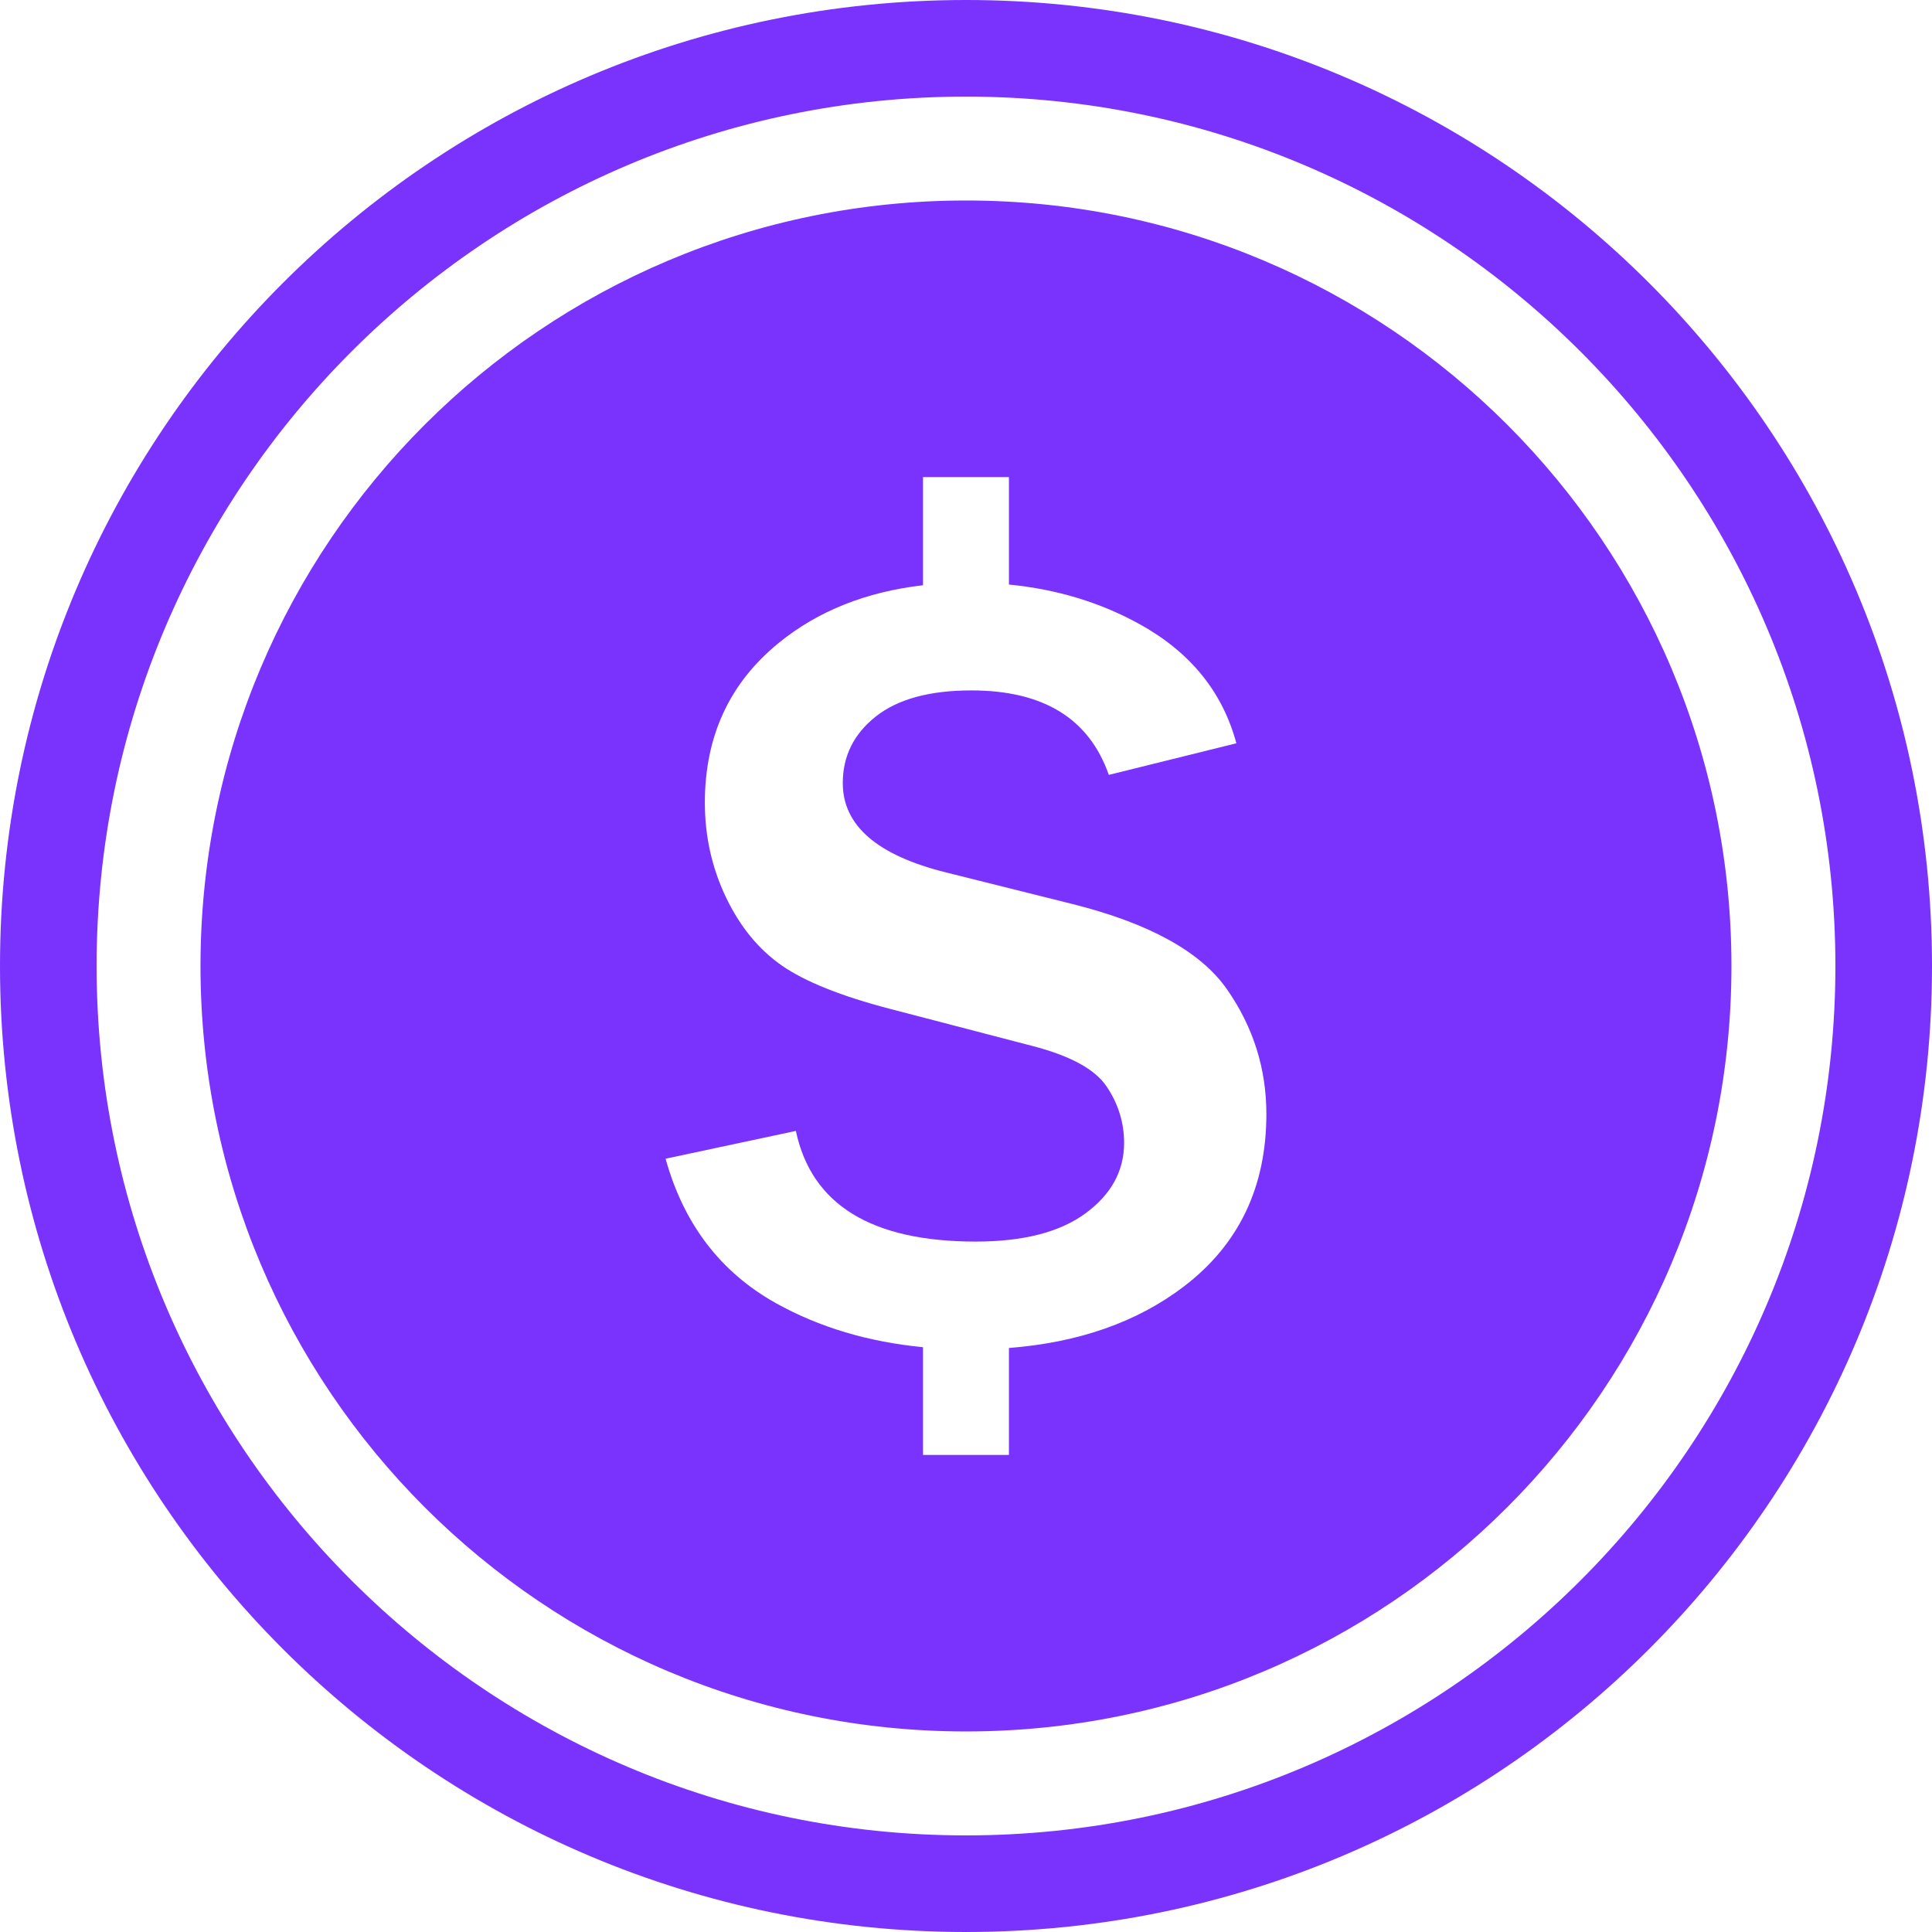
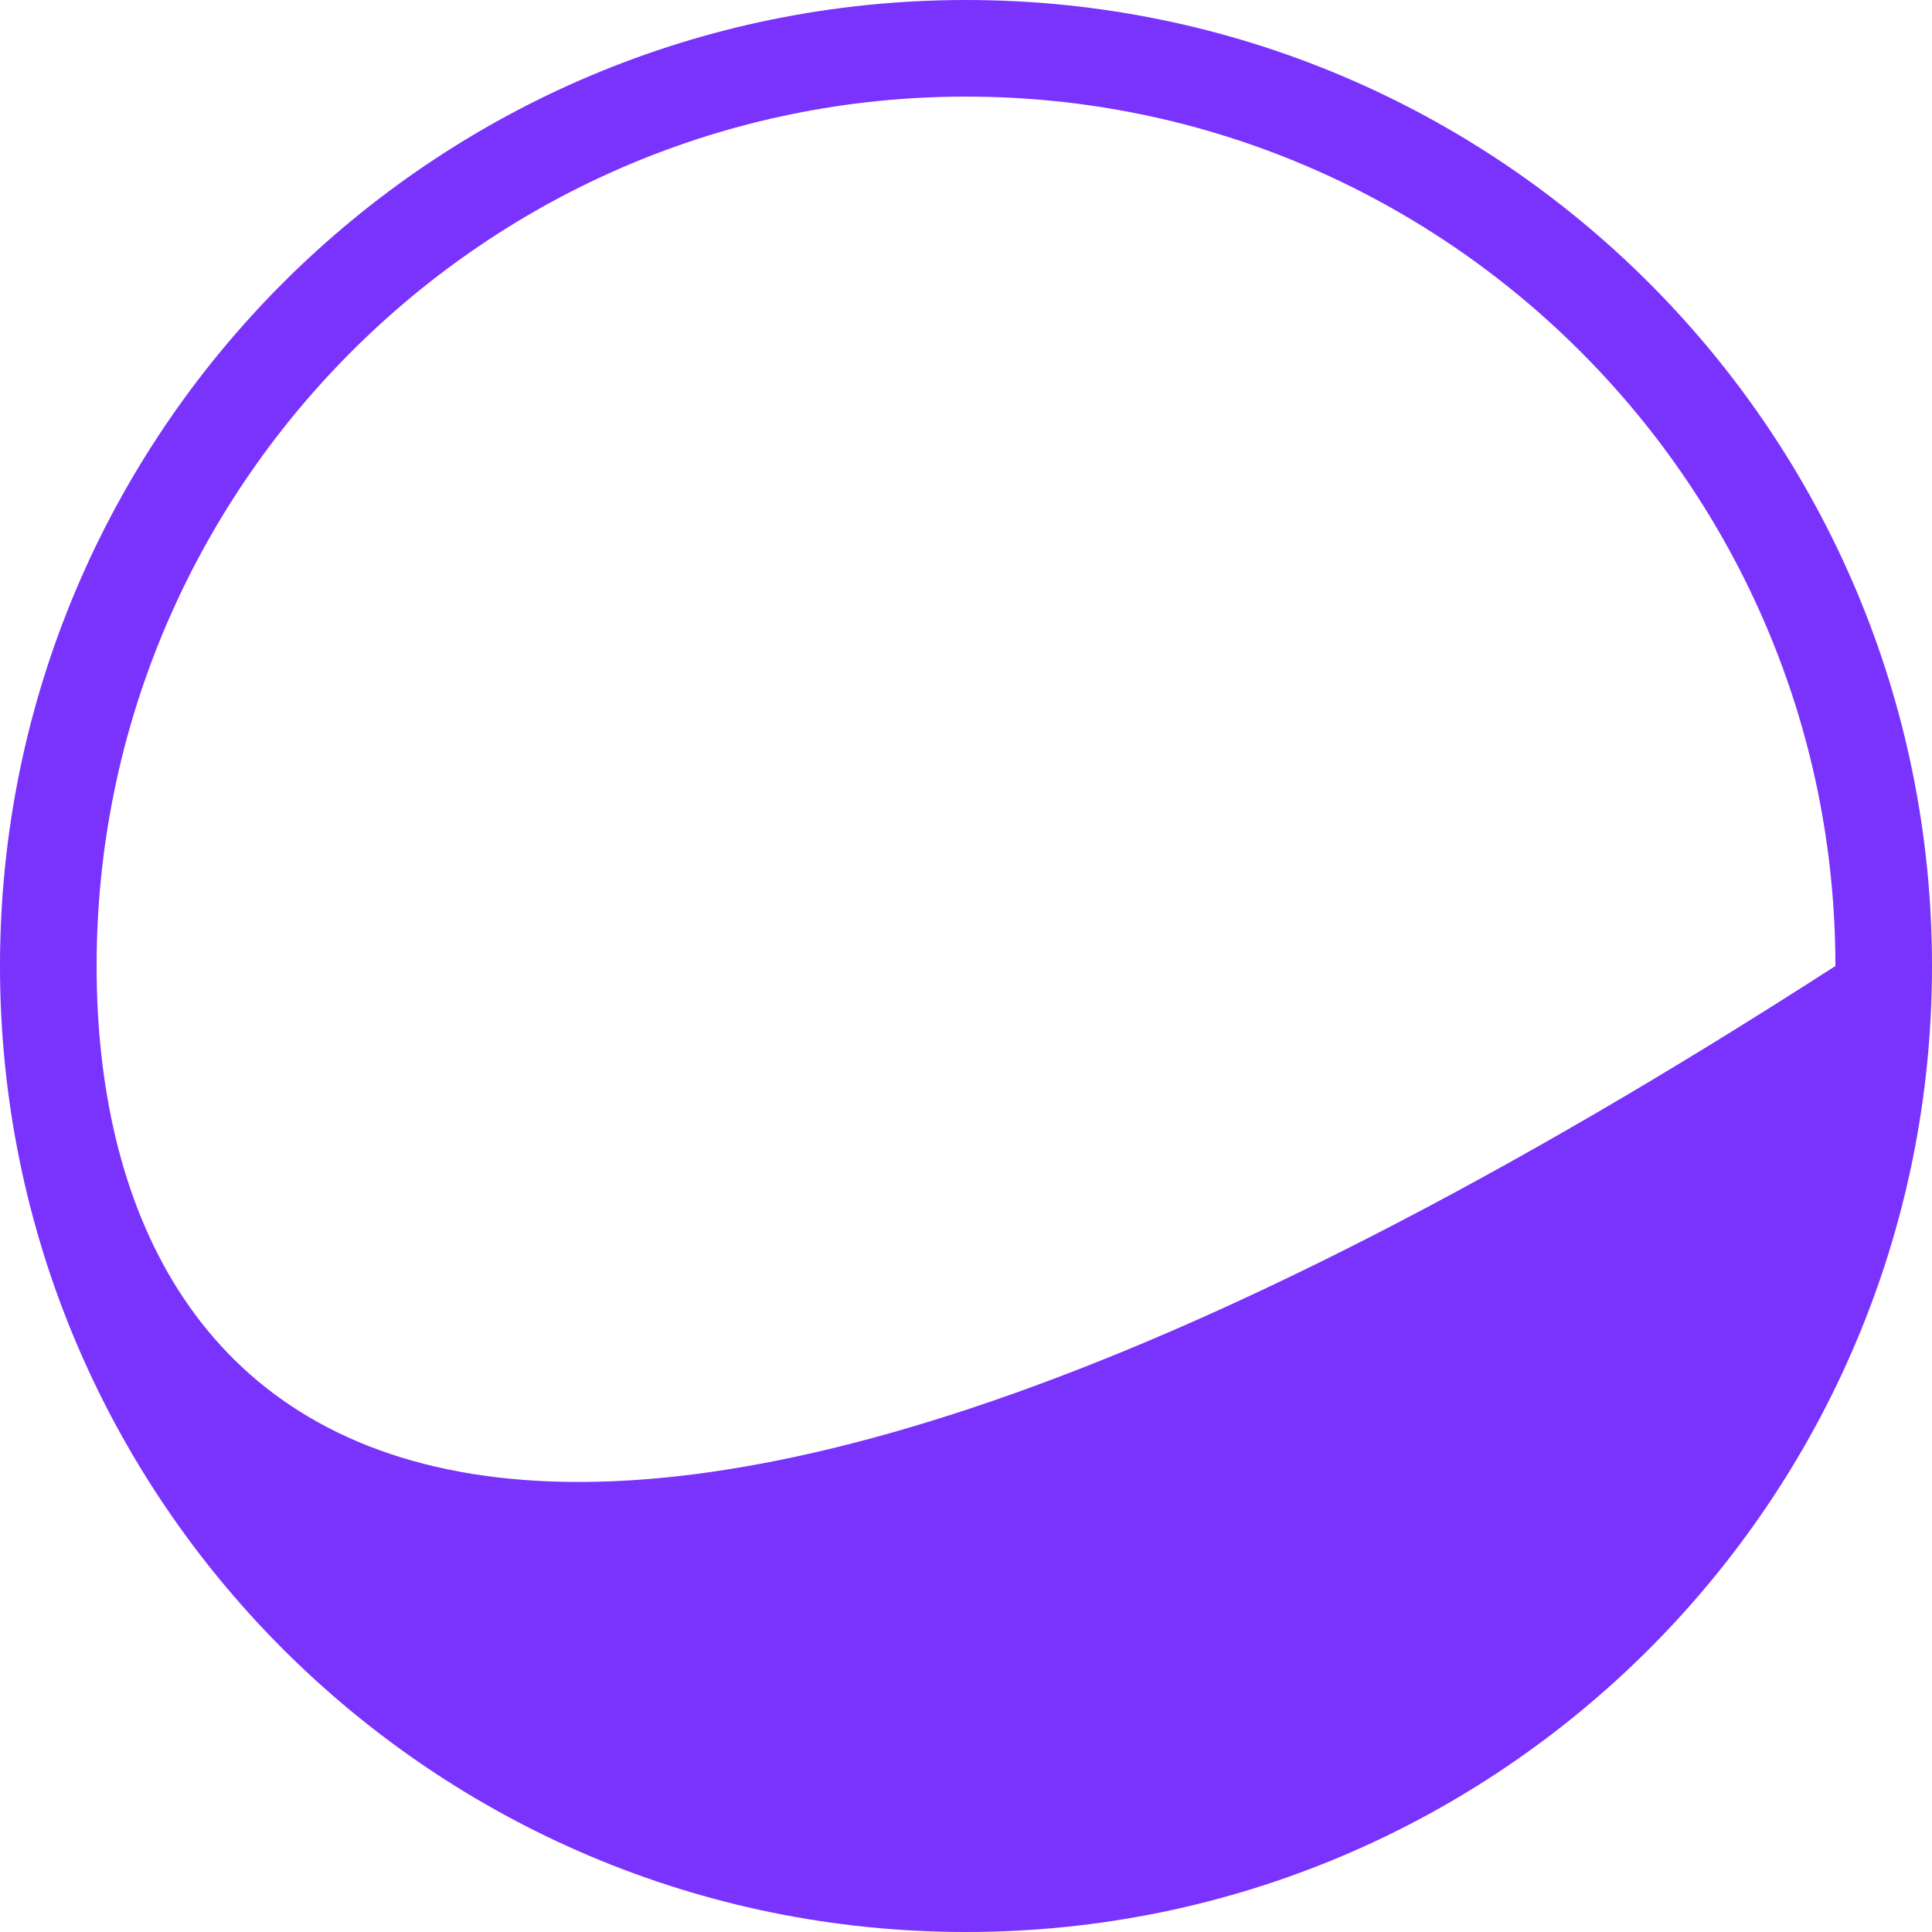
<svg xmlns="http://www.w3.org/2000/svg" width="36px" height="36px" viewBox="0 0 36 36" version="1.1">
  <title>money-back-guarantee</title>
  <g id="页面-1" stroke="none" stroke-width="1" fill="none" fill-rule="evenodd">
    <g id="product-store页面" transform="translate(-782, -1334)" fill="#7A32FD" fill-rule="nonzero">
      <g id="佣金" transform="translate(782, 1334)">
-         <path d="M18,1.8 C26.933,1.8 34.2,9.067 34.2,18 C34.2,26.933 26.933,34.2 18,34.2 C9.067,34.2 1.8,26.933 1.8,18 C1.8,9.067 9.067,1.8 18,1.8 M18,0 C8.059,0 0,8.059 0,18 C0,27.941 8.059,36 18,36 C27.941,36 36,27.941 36,18 C36,8.059 27.941,0 18,0 Z" id="形状" />
-         <path d="M18,3.736 C10.122,3.736 3.736,10.122 3.736,18 C3.736,25.877 10.122,32.263 18,32.263 C25.877,32.263 32.263,25.877 32.263,18 C32.263,10.122 25.877,3.736 18,3.736 Z M22.058,23.973 C21.189,24.635 20.103,25.016 18.8,25.118 L18.8,27.11 L17.199,27.11 L17.199,25.103 C16.182,25.005 15.267,24.733 14.459,24.283 C13.427,23.707 12.741,22.81 12.402,21.591 L14.83,21.073 C15.121,22.448 16.239,23.135 18.182,23.135 C19.069,23.135 19.752,22.959 20.229,22.607 C20.707,22.255 20.946,21.818 20.946,21.296 C20.946,20.917 20.837,20.567 20.62,20.245 C20.404,19.923 19.94,19.671 19.229,19.488 L16.577,18.797 C15.67,18.56 14.999,18.291 14.566,17.99 C14.133,17.688 13.786,17.263 13.525,16.715 C13.264,16.166 13.134,15.58 13.134,14.957 C13.134,13.718 13.594,12.724 14.515,11.976 C15.246,11.382 16.143,11.027 17.199,10.905 L17.199,8.89 L18.8,8.89 L18.8,10.892 C19.693,10.98 20.509,11.226 21.245,11.636 C22.183,12.157 22.781,12.895 23.038,13.85 L20.661,14.439 C20.295,13.39 19.442,12.865 18.101,12.865 C17.322,12.865 16.728,13.027 16.318,13.352 C15.908,13.677 15.704,14.091 15.704,14.592 C15.704,15.384 16.347,15.939 17.634,16.258 L19.991,16.847 C21.419,17.206 22.378,17.736 22.865,18.437 C23.353,19.138 23.597,19.912 23.597,20.758 C23.597,22.119 23.084,23.191 22.058,23.973 L22.058,23.973 Z" id="形状" />
+         <path d="M18,1.8 C26.933,1.8 34.2,9.067 34.2,18 C9.067,34.2 1.8,26.933 1.8,18 C1.8,9.067 9.067,1.8 18,1.8 M18,0 C8.059,0 0,8.059 0,18 C0,27.941 8.059,36 18,36 C27.941,36 36,27.941 36,18 C36,8.059 27.941,0 18,0 Z" id="形状" />
      </g>
    </g>
  </g>
</svg>